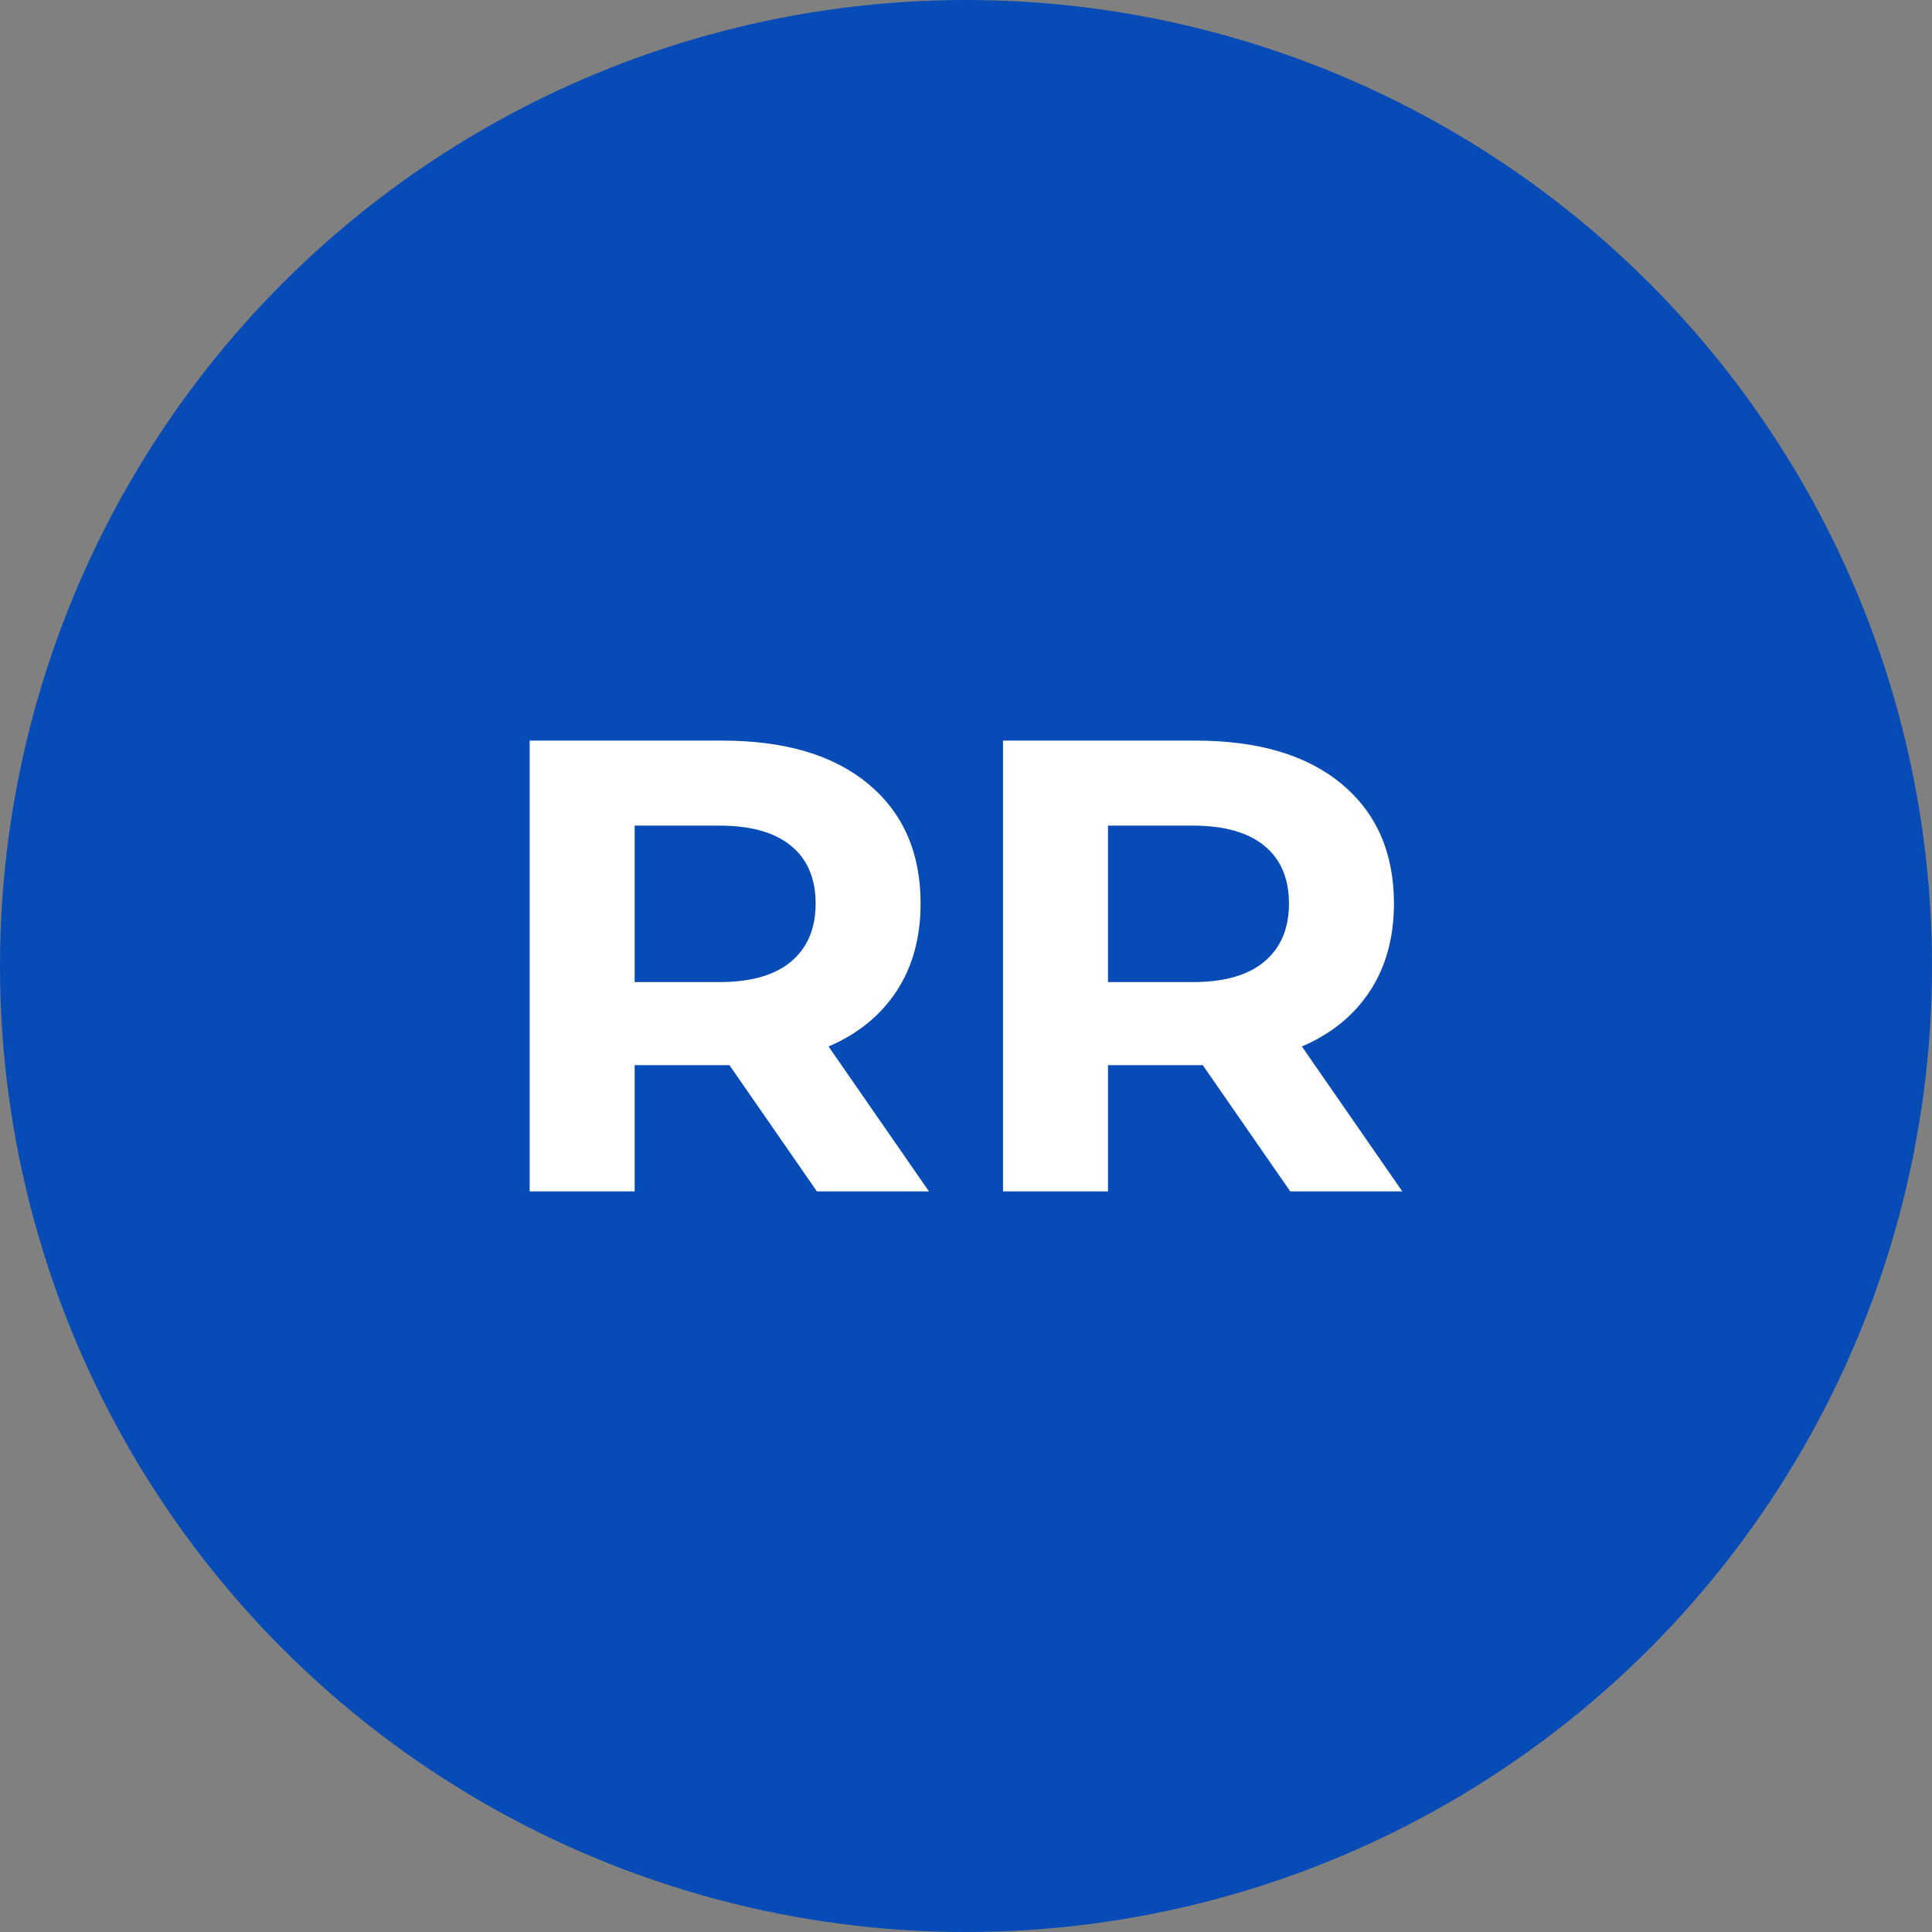
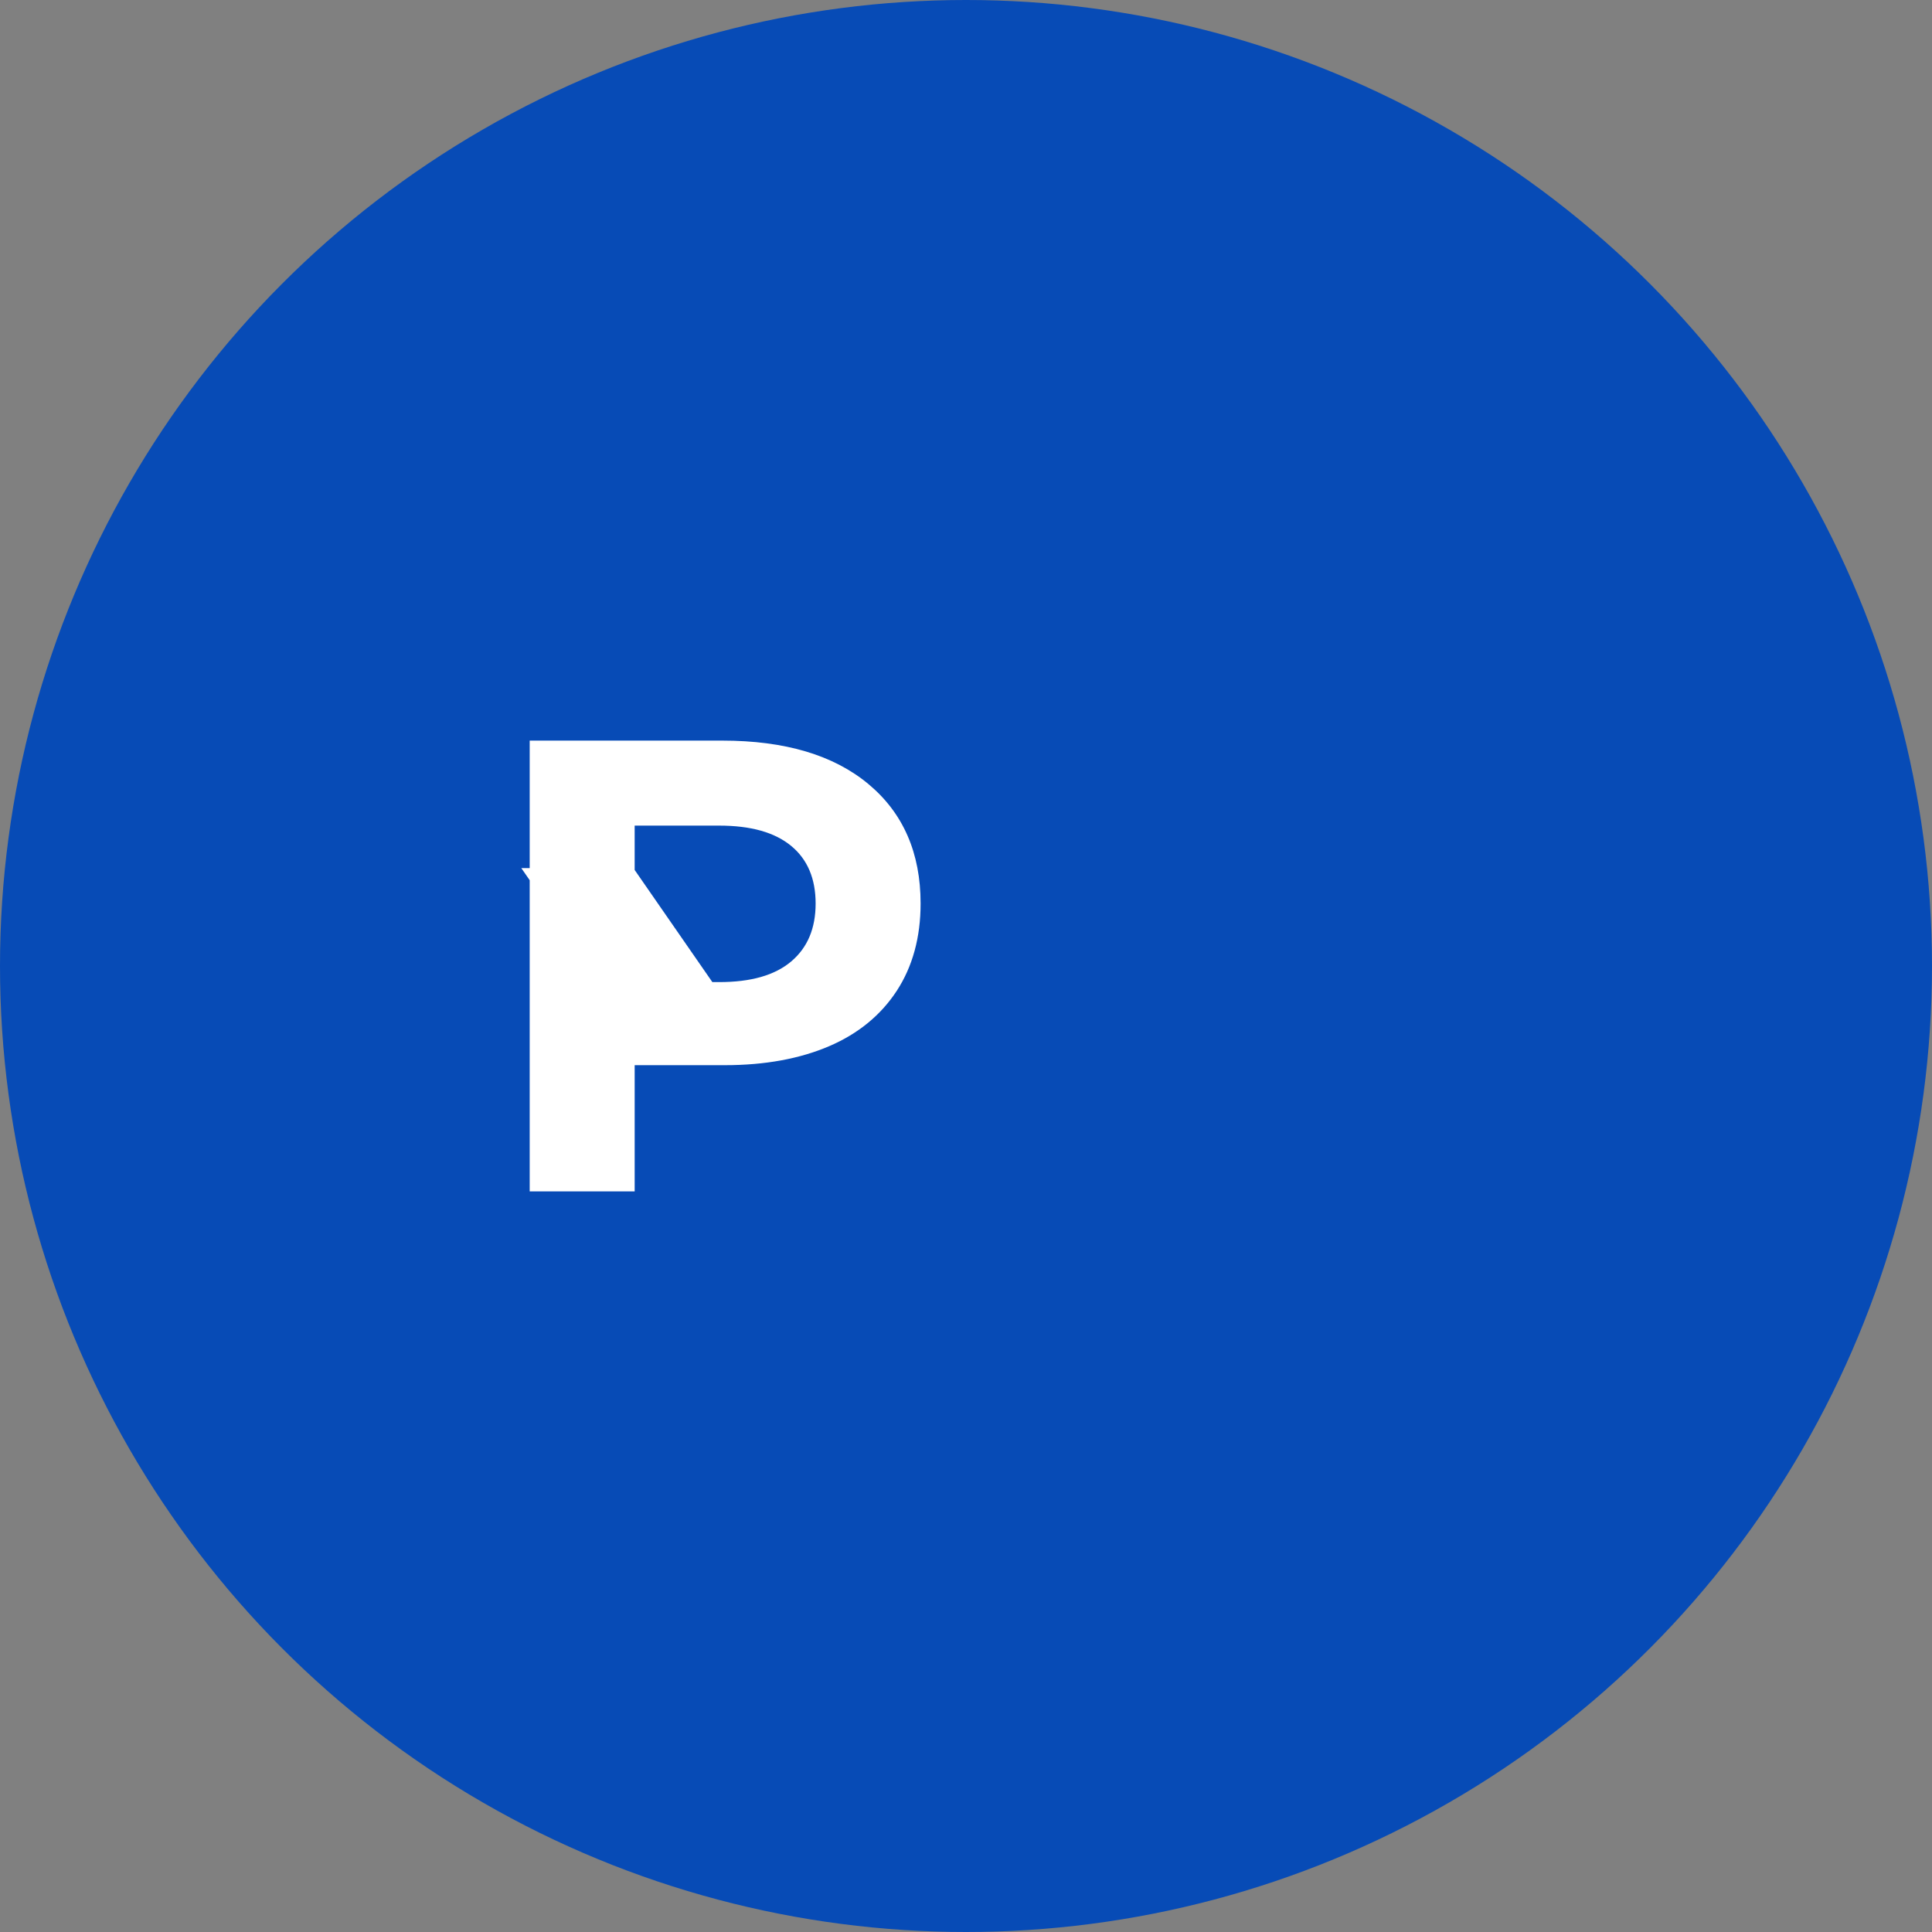
<svg xmlns="http://www.w3.org/2000/svg" id="Layer_1" data-name="Layer 1" viewBox="0 0 60 60">
  <rect x="0" y="0" width="60" height="60" fill="#808080" stroke="none" />
  <circle cx="30" cy="30" r="30" fill="#074bb6" />
  <g>
-     <path d="M16.45,37v-14h5.98c1.95,0,3.46.45,4.54,1.35,1.08.9,1.62,2.14,1.62,3.71,0,1.05-.25,1.96-.74,2.71-.49.75-1.19,1.33-2.1,1.72-.91.39-1.99.59-3.24.59h-4.28l1.48-1.4v5.32h-3.26ZM19.71,32.04l-1.48-1.54h4.1c.99,0,1.73-.21,2.24-.64.51-.43.76-1.03.76-1.8s-.25-1.37-.76-1.79c-.51-.42-1.25-.63-2.24-.63h-4.1l1.48-1.54v7.94ZM25.37,37l-3.52-5.08h3.48l3.52,5.08h-3.48Z" fill="#fff" />
-     <path d="M31.15,37v-14h5.98c1.95,0,3.46.45,4.54,1.35,1.08.9,1.62,2.14,1.62,3.71,0,1.05-.25,1.96-.74,2.71-.49.75-1.19,1.33-2.1,1.72-.91.39-1.99.59-3.24.59h-4.28l1.48-1.4v5.32h-3.26ZM34.41,32.04l-1.48-1.54h4.1c.99,0,1.73-.21,2.24-.64.51-.43.76-1.03.76-1.8s-.25-1.37-.76-1.79c-.51-.42-1.25-.63-2.24-.63h-4.1l1.48-1.54v7.94ZM40.07,37l-3.52-5.08h3.48l3.52,5.08h-3.48Z" fill="#fff" />
+     <path d="M16.45,37v-14h5.98c1.95,0,3.46.45,4.54,1.35,1.08.9,1.62,2.14,1.62,3.71,0,1.05-.25,1.96-.74,2.71-.49.75-1.19,1.33-2.1,1.72-.91.39-1.99.59-3.24.59h-4.28l1.48-1.4v5.32h-3.26ZM19.71,32.04l-1.48-1.54h4.1c.99,0,1.73-.21,2.24-.64.51-.43.76-1.03.76-1.8s-.25-1.37-.76-1.79c-.51-.42-1.25-.63-2.24-.63h-4.1l1.48-1.54v7.94Zl-3.52-5.08h3.48l3.52,5.08h-3.48Z" fill="#fff" />
  </g>
</svg>